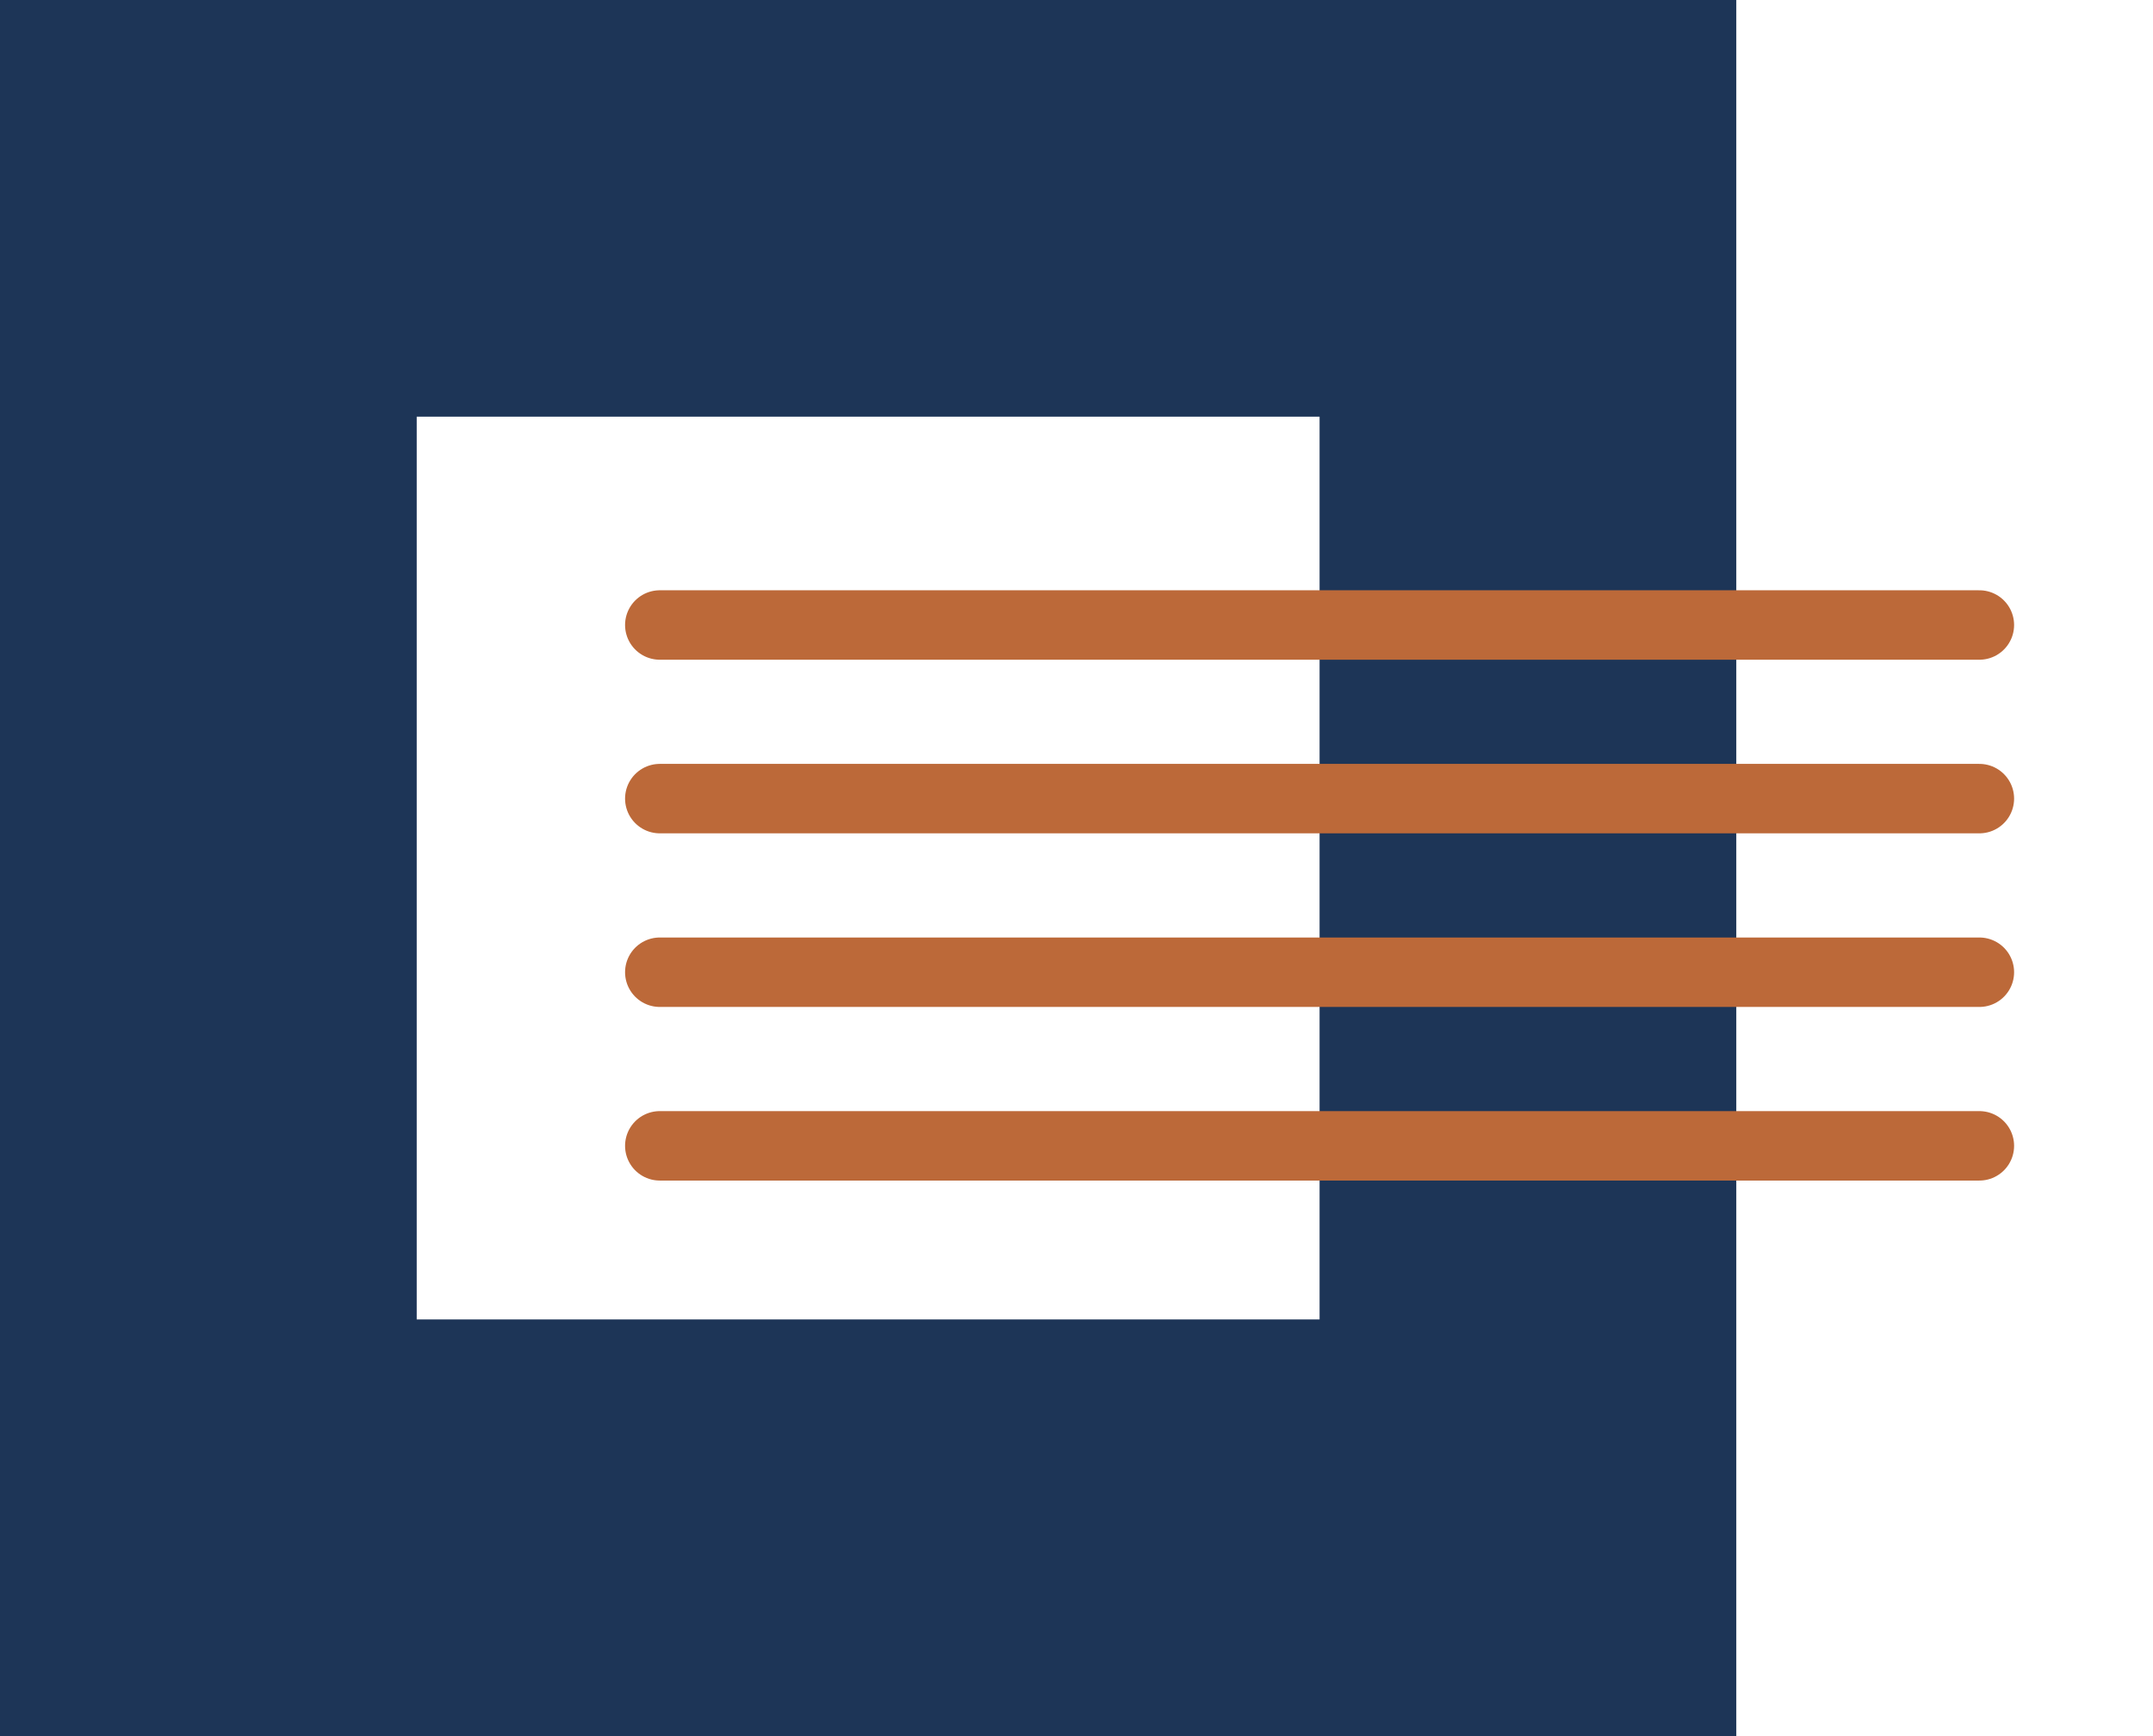
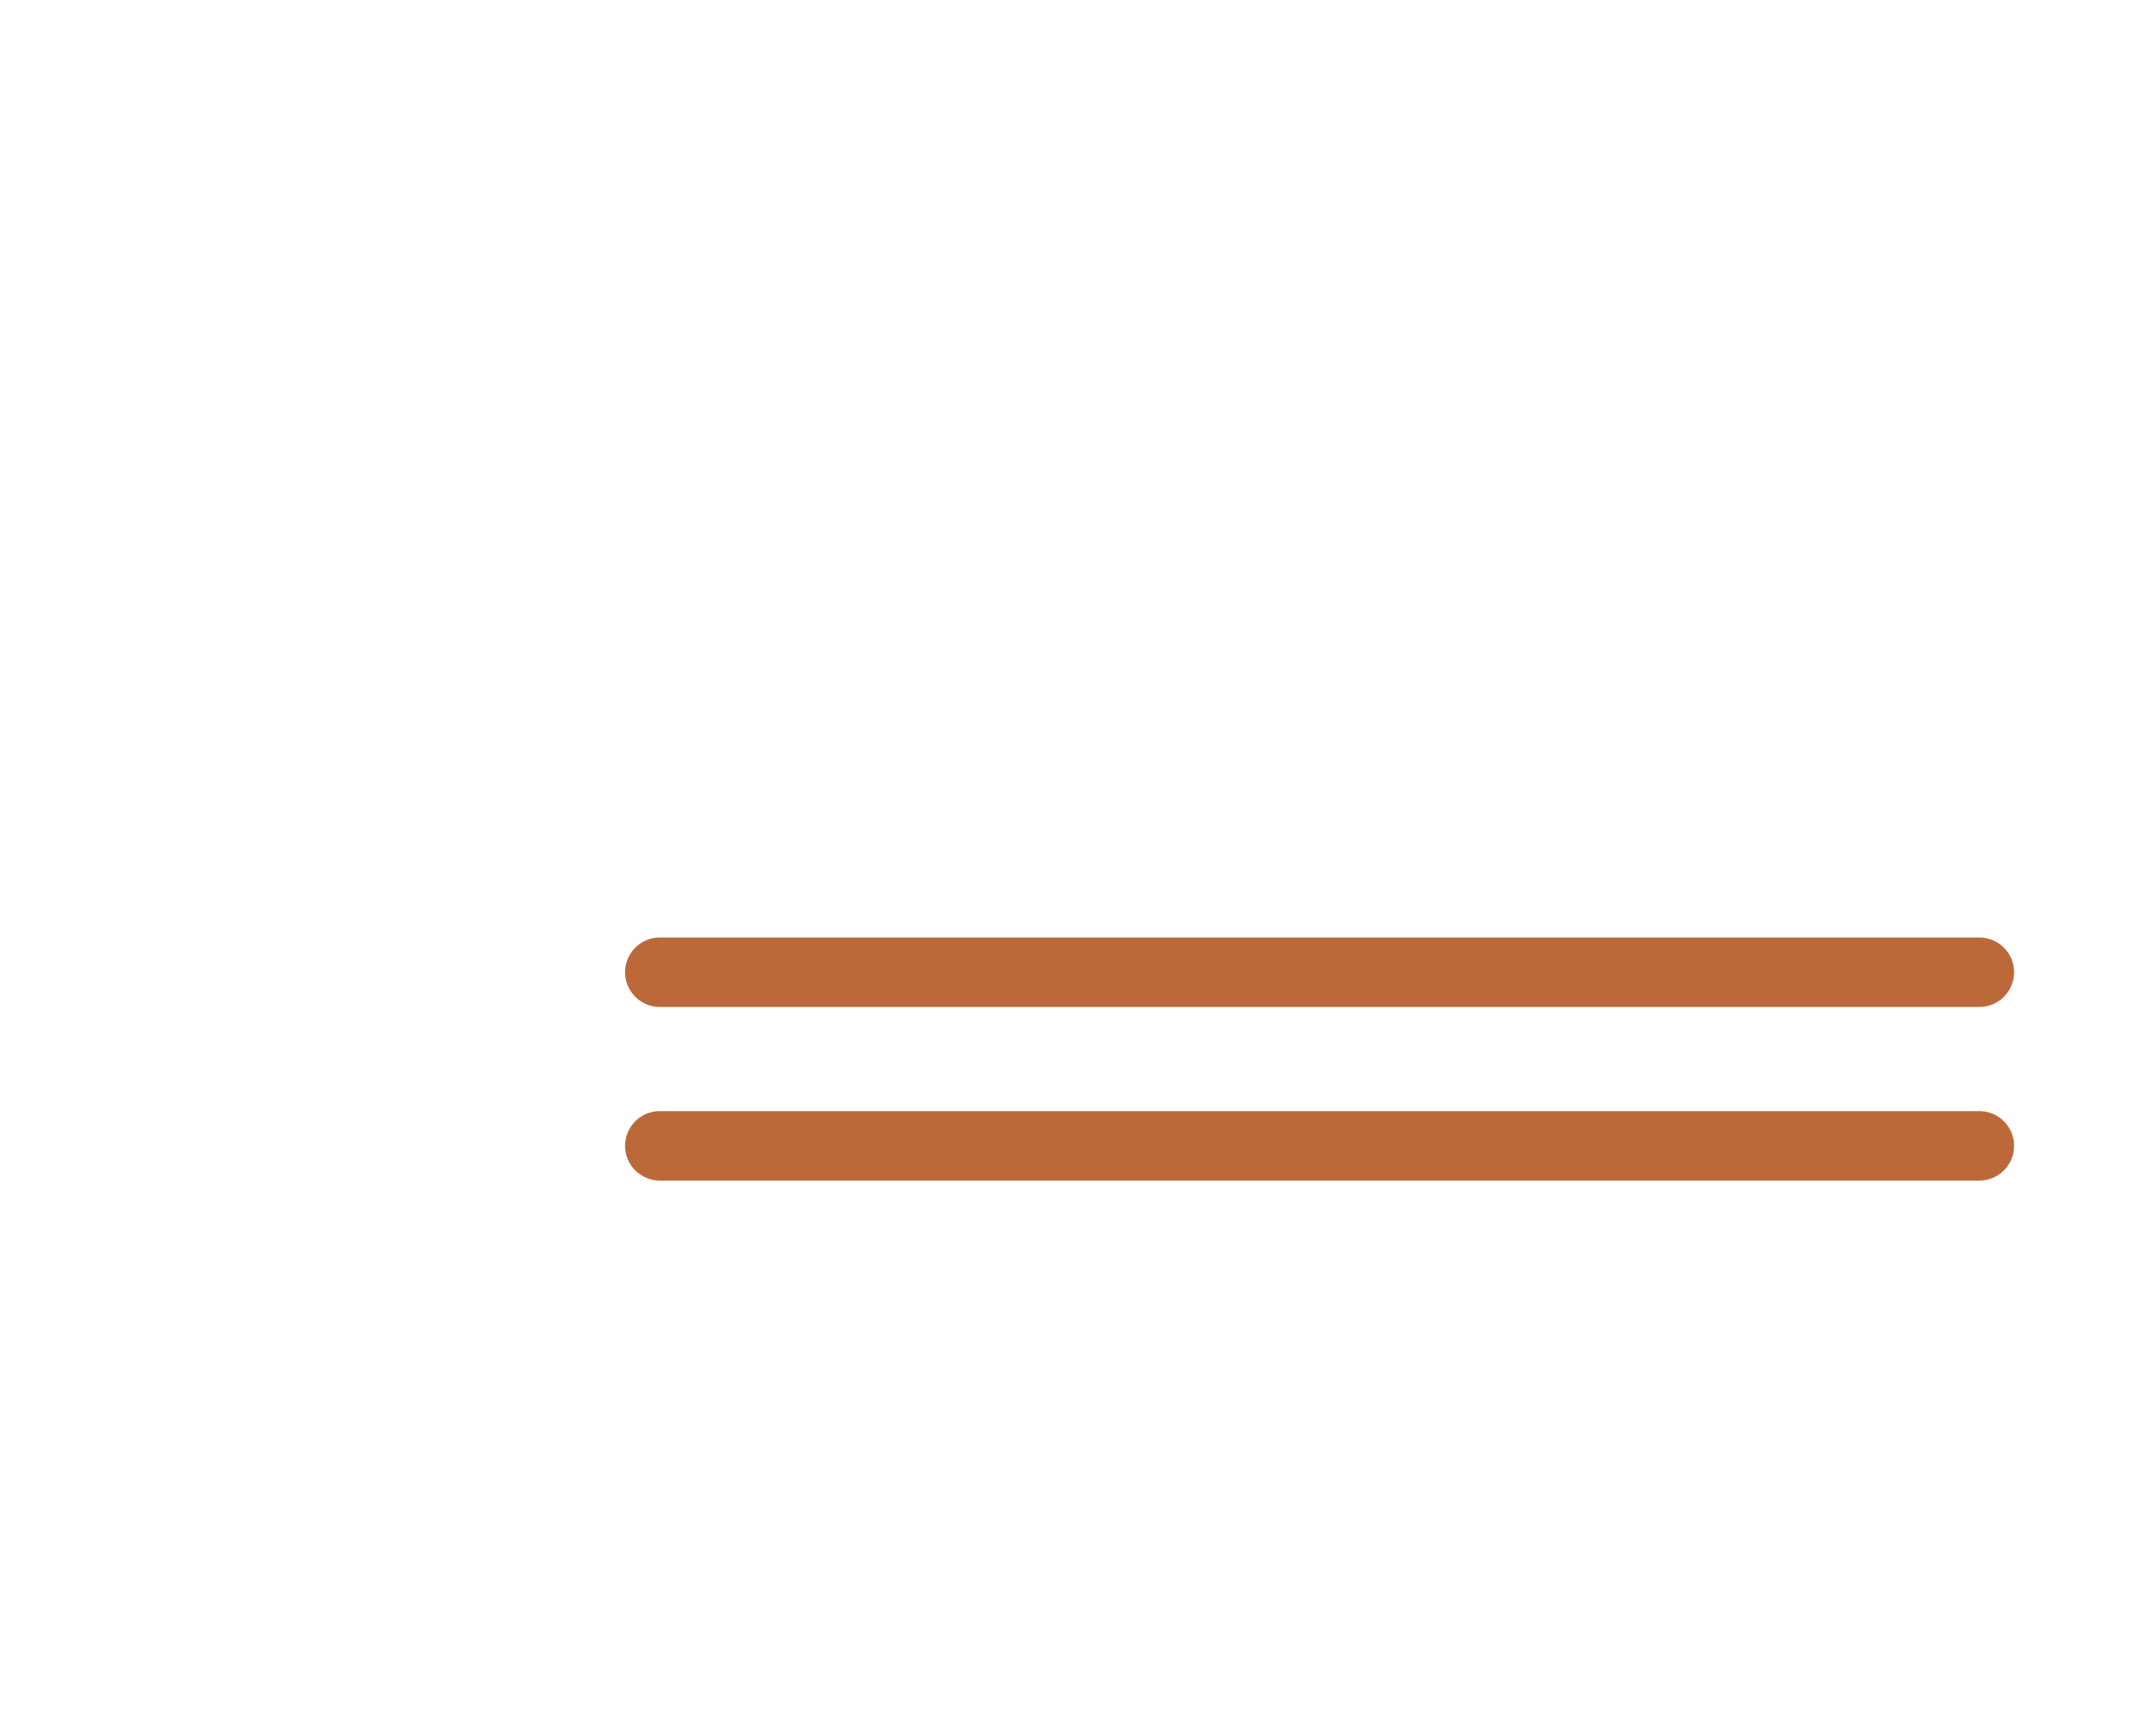
<svg xmlns="http://www.w3.org/2000/svg" width="62" height="50" viewBox="0 0 62 50" fill="none">
-   <rect x="6" y="6" width="38" height="38" stroke="#1D3557" stroke-width="12" />
  <g filter="url(#filter0_d_624_22)">
-     <path d="M21 18H59" stroke="#BC6939" stroke-width="2" stroke-linecap="round" />
-   </g>
+     </g>
  <g filter="url(#filter1_d_624_22)">
-     <path d="M21 23H59" stroke="#BC6939" stroke-width="2" stroke-linecap="round" />
-   </g>
+     </g>
  <g filter="url(#filter2_d_624_22)">
    <path d="M21 28H59" stroke="#BC6939" stroke-width="2" stroke-linecap="round" />
  </g>
  <g filter="url(#filter3_d_624_22)">
    <path d="M21 33H59" stroke="#BC6939" stroke-width="2" stroke-linecap="round" />
  </g>
  <defs>
    <filter id="filter0_d_624_22" x="14" y="13" width="48" height="10" filterUnits="userSpaceOnUse" color-interpolation-filters="sRGB">
      <feFlood flood-opacity="0" result="BackgroundImageFix" />
      <feColorMatrix in="SourceAlpha" type="matrix" values="0 0 0 0 0 0 0 0 0 0 0 0 0 0 0 0 0 0 127 0" result="hardAlpha" />
      <feOffset dx="-2" />
      <feGaussianBlur stdDeviation="2" />
      <feComposite in2="hardAlpha" operator="out" />
      <feColorMatrix type="matrix" values="0 0 0 0 0 0 0 0 0 0 0 0 0 0 0 0 0 0 0.25 0" />
      <feBlend mode="normal" in2="BackgroundImageFix" result="effect1_dropShadow_624_22" />
      <feBlend mode="normal" in="SourceGraphic" in2="effect1_dropShadow_624_22" result="shape" />
    </filter>
    <filter id="filter1_d_624_22" x="14" y="18" width="48" height="10" filterUnits="userSpaceOnUse" color-interpolation-filters="sRGB">
      <feFlood flood-opacity="0" result="BackgroundImageFix" />
      <feColorMatrix in="SourceAlpha" type="matrix" values="0 0 0 0 0 0 0 0 0 0 0 0 0 0 0 0 0 0 127 0" result="hardAlpha" />
      <feOffset dx="-2" />
      <feGaussianBlur stdDeviation="2" />
      <feComposite in2="hardAlpha" operator="out" />
      <feColorMatrix type="matrix" values="0 0 0 0 0 0 0 0 0 0 0 0 0 0 0 0 0 0 0.25 0" />
      <feBlend mode="normal" in2="BackgroundImageFix" result="effect1_dropShadow_624_22" />
      <feBlend mode="normal" in="SourceGraphic" in2="effect1_dropShadow_624_22" result="shape" />
    </filter>
    <filter id="filter2_d_624_22" x="14" y="23" width="48" height="10" filterUnits="userSpaceOnUse" color-interpolation-filters="sRGB">
      <feFlood flood-opacity="0" result="BackgroundImageFix" />
      <feColorMatrix in="SourceAlpha" type="matrix" values="0 0 0 0 0 0 0 0 0 0 0 0 0 0 0 0 0 0 127 0" result="hardAlpha" />
      <feOffset dx="-2" />
      <feGaussianBlur stdDeviation="2" />
      <feComposite in2="hardAlpha" operator="out" />
      <feColorMatrix type="matrix" values="0 0 0 0 0 0 0 0 0 0 0 0 0 0 0 0 0 0 0.25 0" />
      <feBlend mode="normal" in2="BackgroundImageFix" result="effect1_dropShadow_624_22" />
      <feBlend mode="normal" in="SourceGraphic" in2="effect1_dropShadow_624_22" result="shape" />
    </filter>
    <filter id="filter3_d_624_22" x="14" y="28" width="48" height="10" filterUnits="userSpaceOnUse" color-interpolation-filters="sRGB">
      <feFlood flood-opacity="0" result="BackgroundImageFix" />
      <feColorMatrix in="SourceAlpha" type="matrix" values="0 0 0 0 0 0 0 0 0 0 0 0 0 0 0 0 0 0 127 0" result="hardAlpha" />
      <feOffset dx="-2" />
      <feGaussianBlur stdDeviation="2" />
      <feComposite in2="hardAlpha" operator="out" />
      <feColorMatrix type="matrix" values="0 0 0 0 0 0 0 0 0 0 0 0 0 0 0 0 0 0 0.25 0" />
      <feBlend mode="normal" in2="BackgroundImageFix" result="effect1_dropShadow_624_22" />
      <feBlend mode="normal" in="SourceGraphic" in2="effect1_dropShadow_624_22" result="shape" />
    </filter>
  </defs>
</svg>